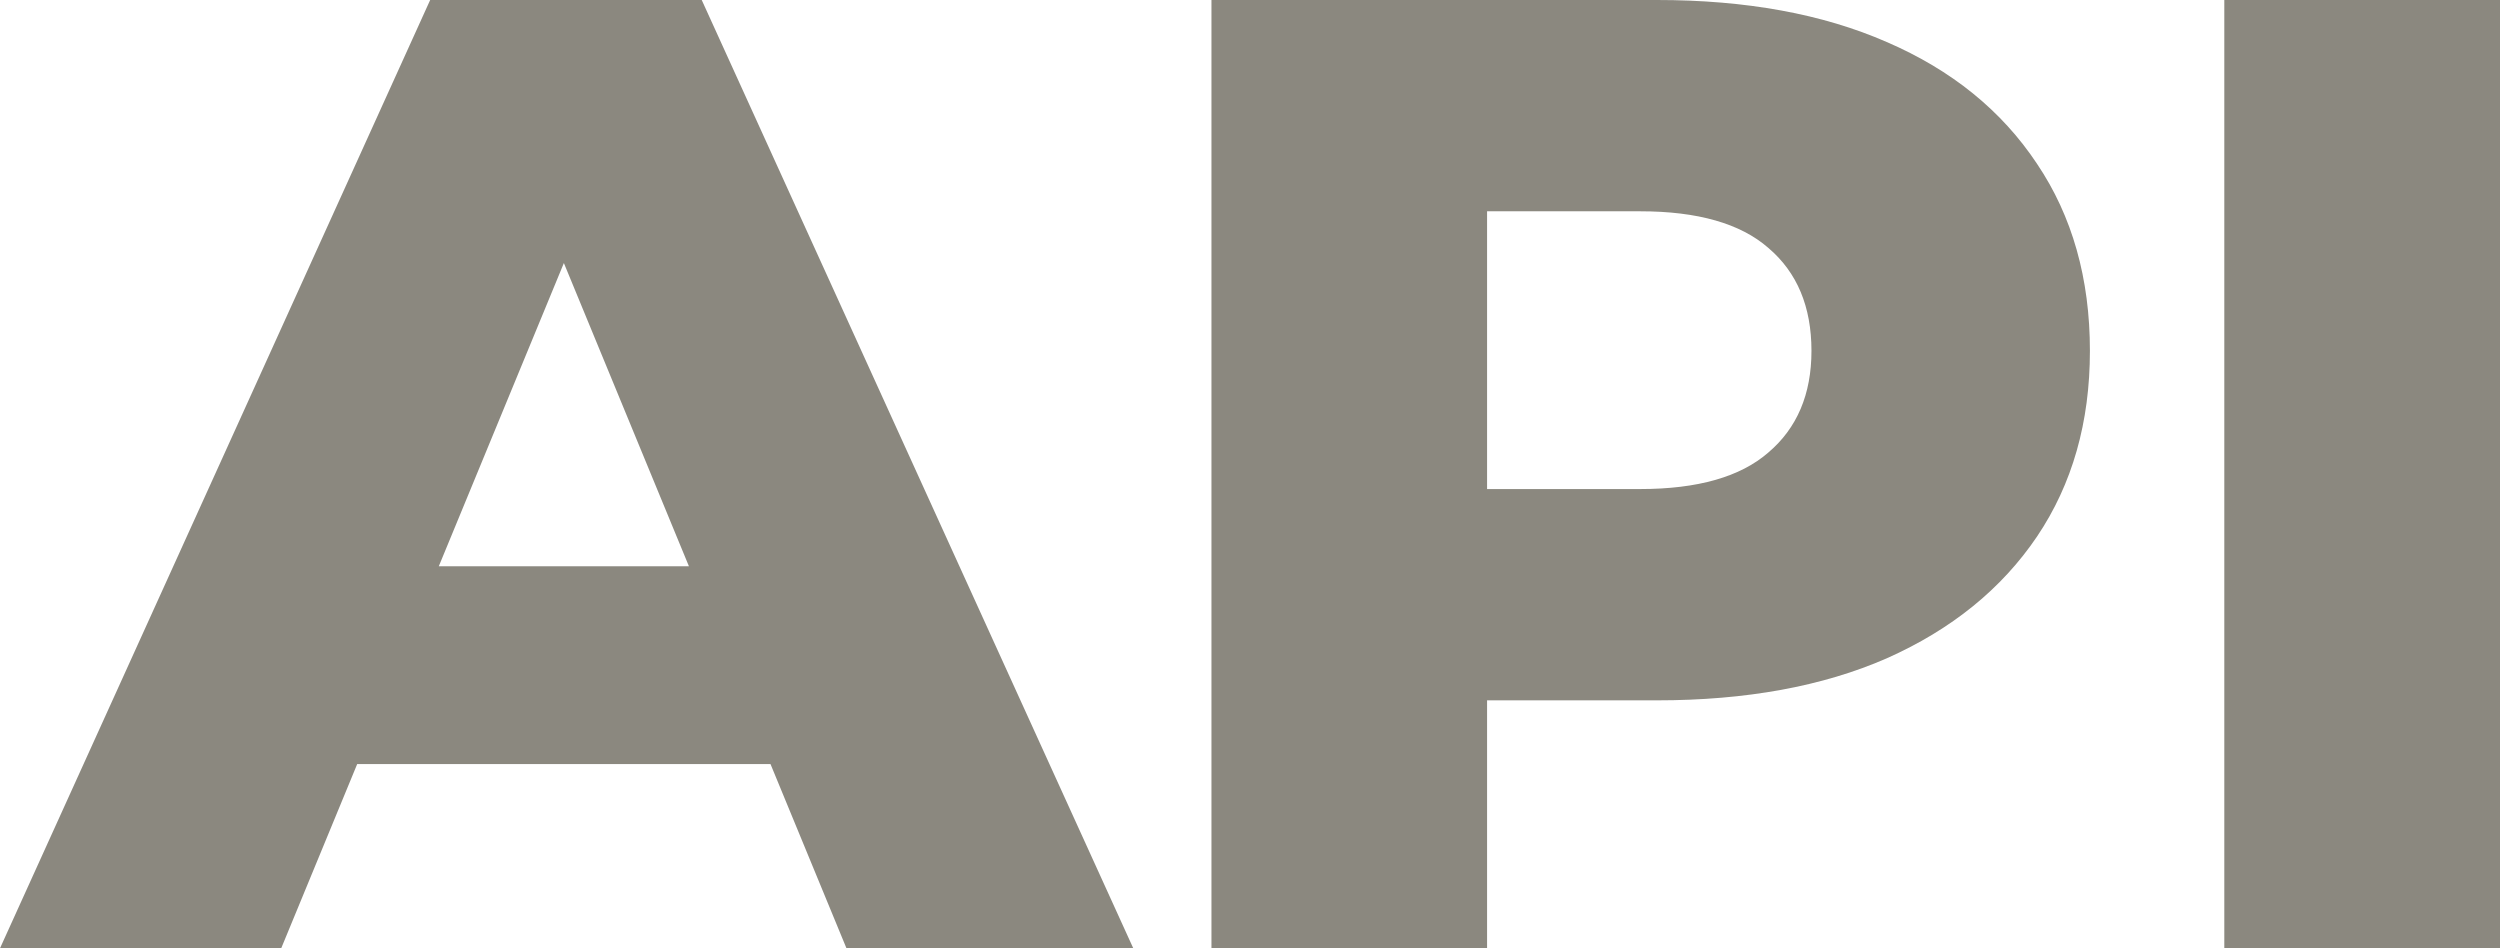
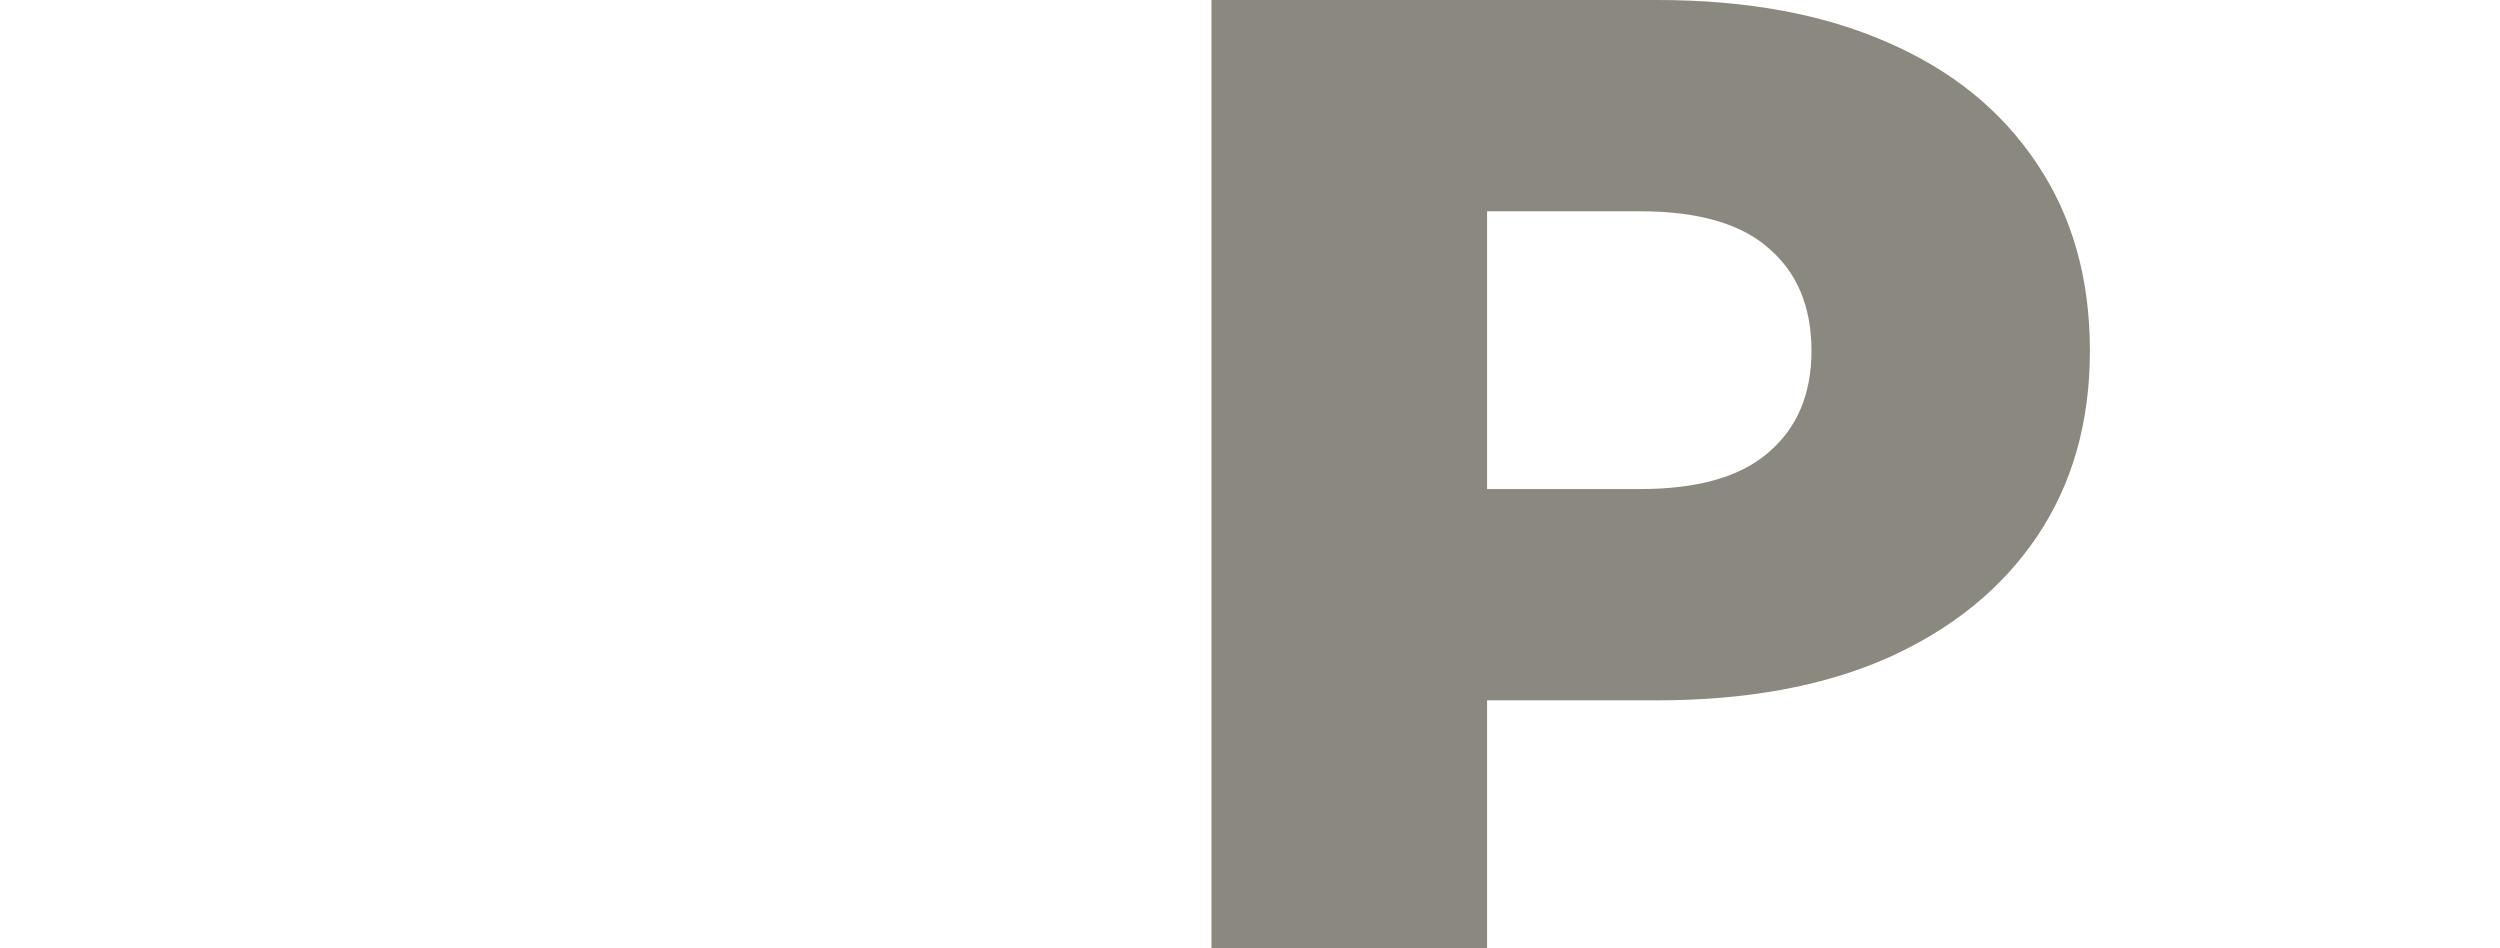
<svg xmlns="http://www.w3.org/2000/svg" preserveAspectRatio="none" width="100%" height="100%" overflow="visible" style="display: block;" viewBox="0 0 29 11" fill="none">
  <g id="Group 172">
    <g id="API" opacity="0.6">
-       <path d="M0 11L4.99 0H8.14L13.146 11H9.819L5.911 1.524H7.171L3.262 11H0ZM2.729 8.863L3.553 6.569H9.076L9.9 8.863H2.729Z" fill="#3D392A" />
      <path d="M14.053 11V0H19.221C20.254 0 21.142 0.162 21.885 0.487C22.639 0.812 23.22 1.283 23.63 1.901C24.039 2.509 24.243 3.232 24.243 4.07C24.243 4.898 24.039 5.615 23.63 6.223C23.22 6.83 22.639 7.302 21.885 7.637C21.142 7.962 20.254 8.124 19.221 8.124H15.829L17.25 6.773V11H14.053ZM17.25 7.103L15.829 5.673H19.027C19.694 5.673 20.19 5.531 20.513 5.249C20.846 4.966 21.013 4.573 21.013 4.07C21.013 3.557 20.846 3.159 20.513 2.876C20.19 2.593 19.694 2.451 19.027 2.451H15.829L17.25 1.021V7.103Z" fill="#3D392A" />
-       <path d="M25.802 11V0H29V11H25.802Z" fill="#3D392A" />
    </g>
  </g>
</svg>